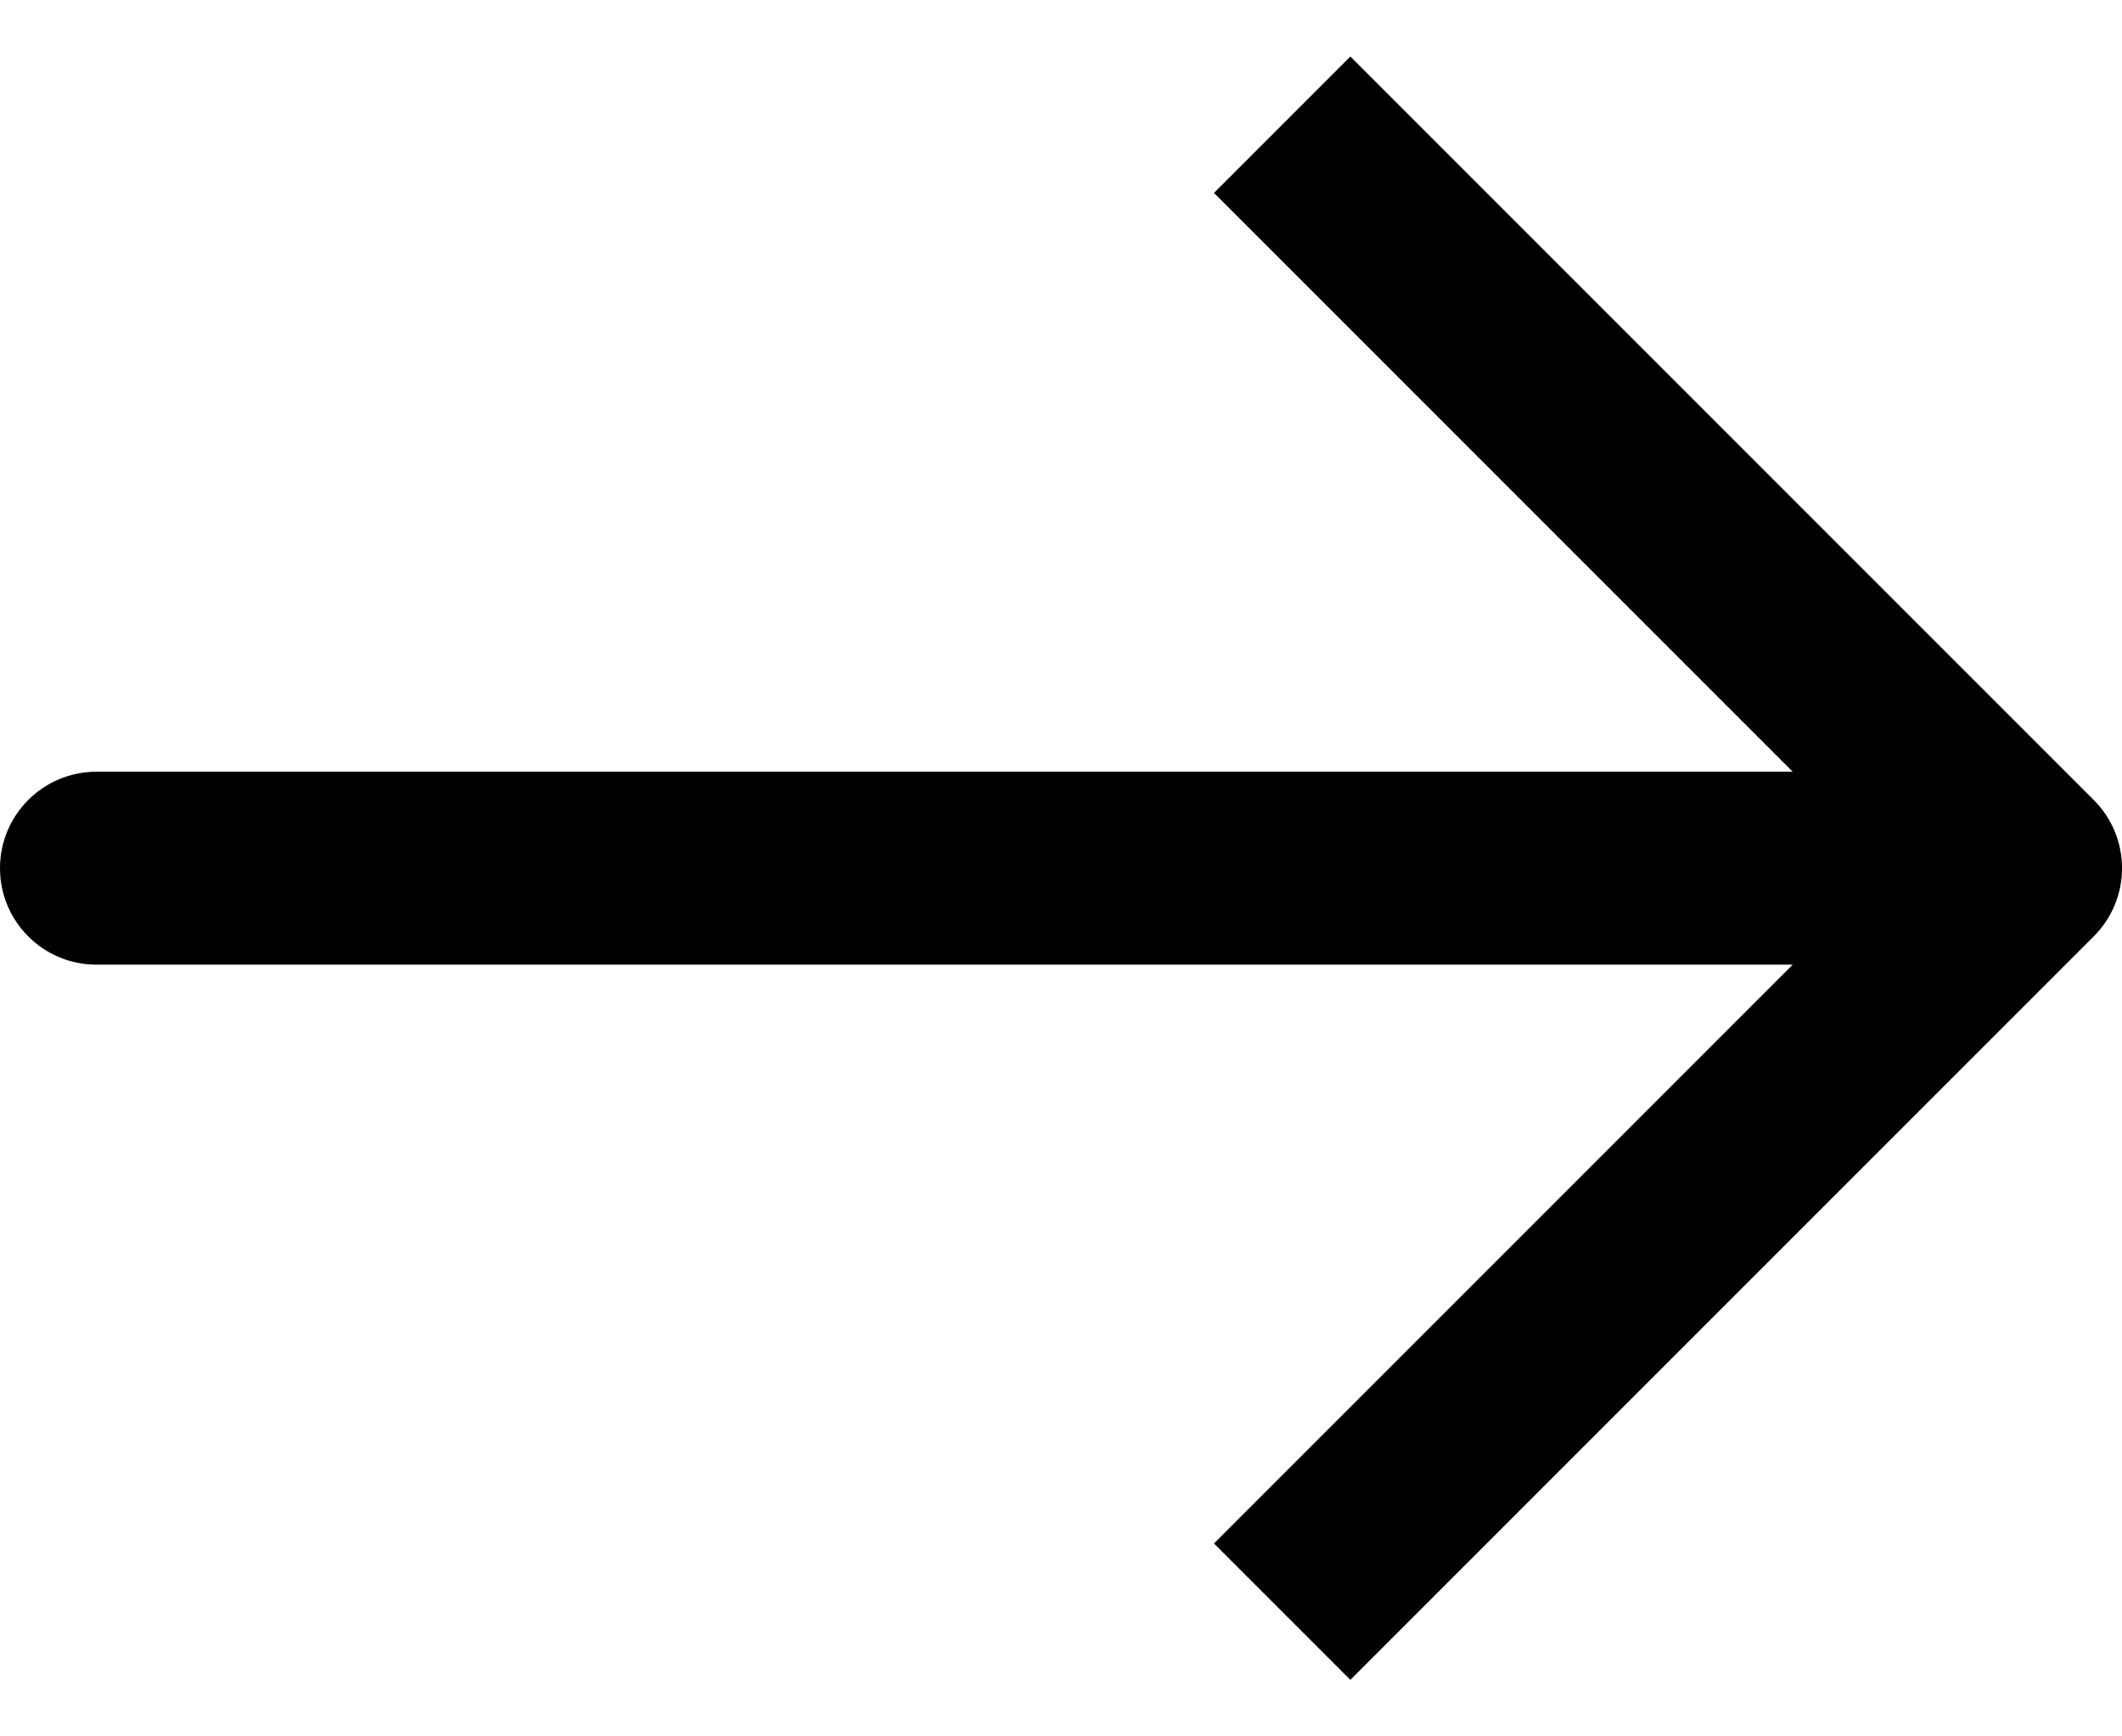
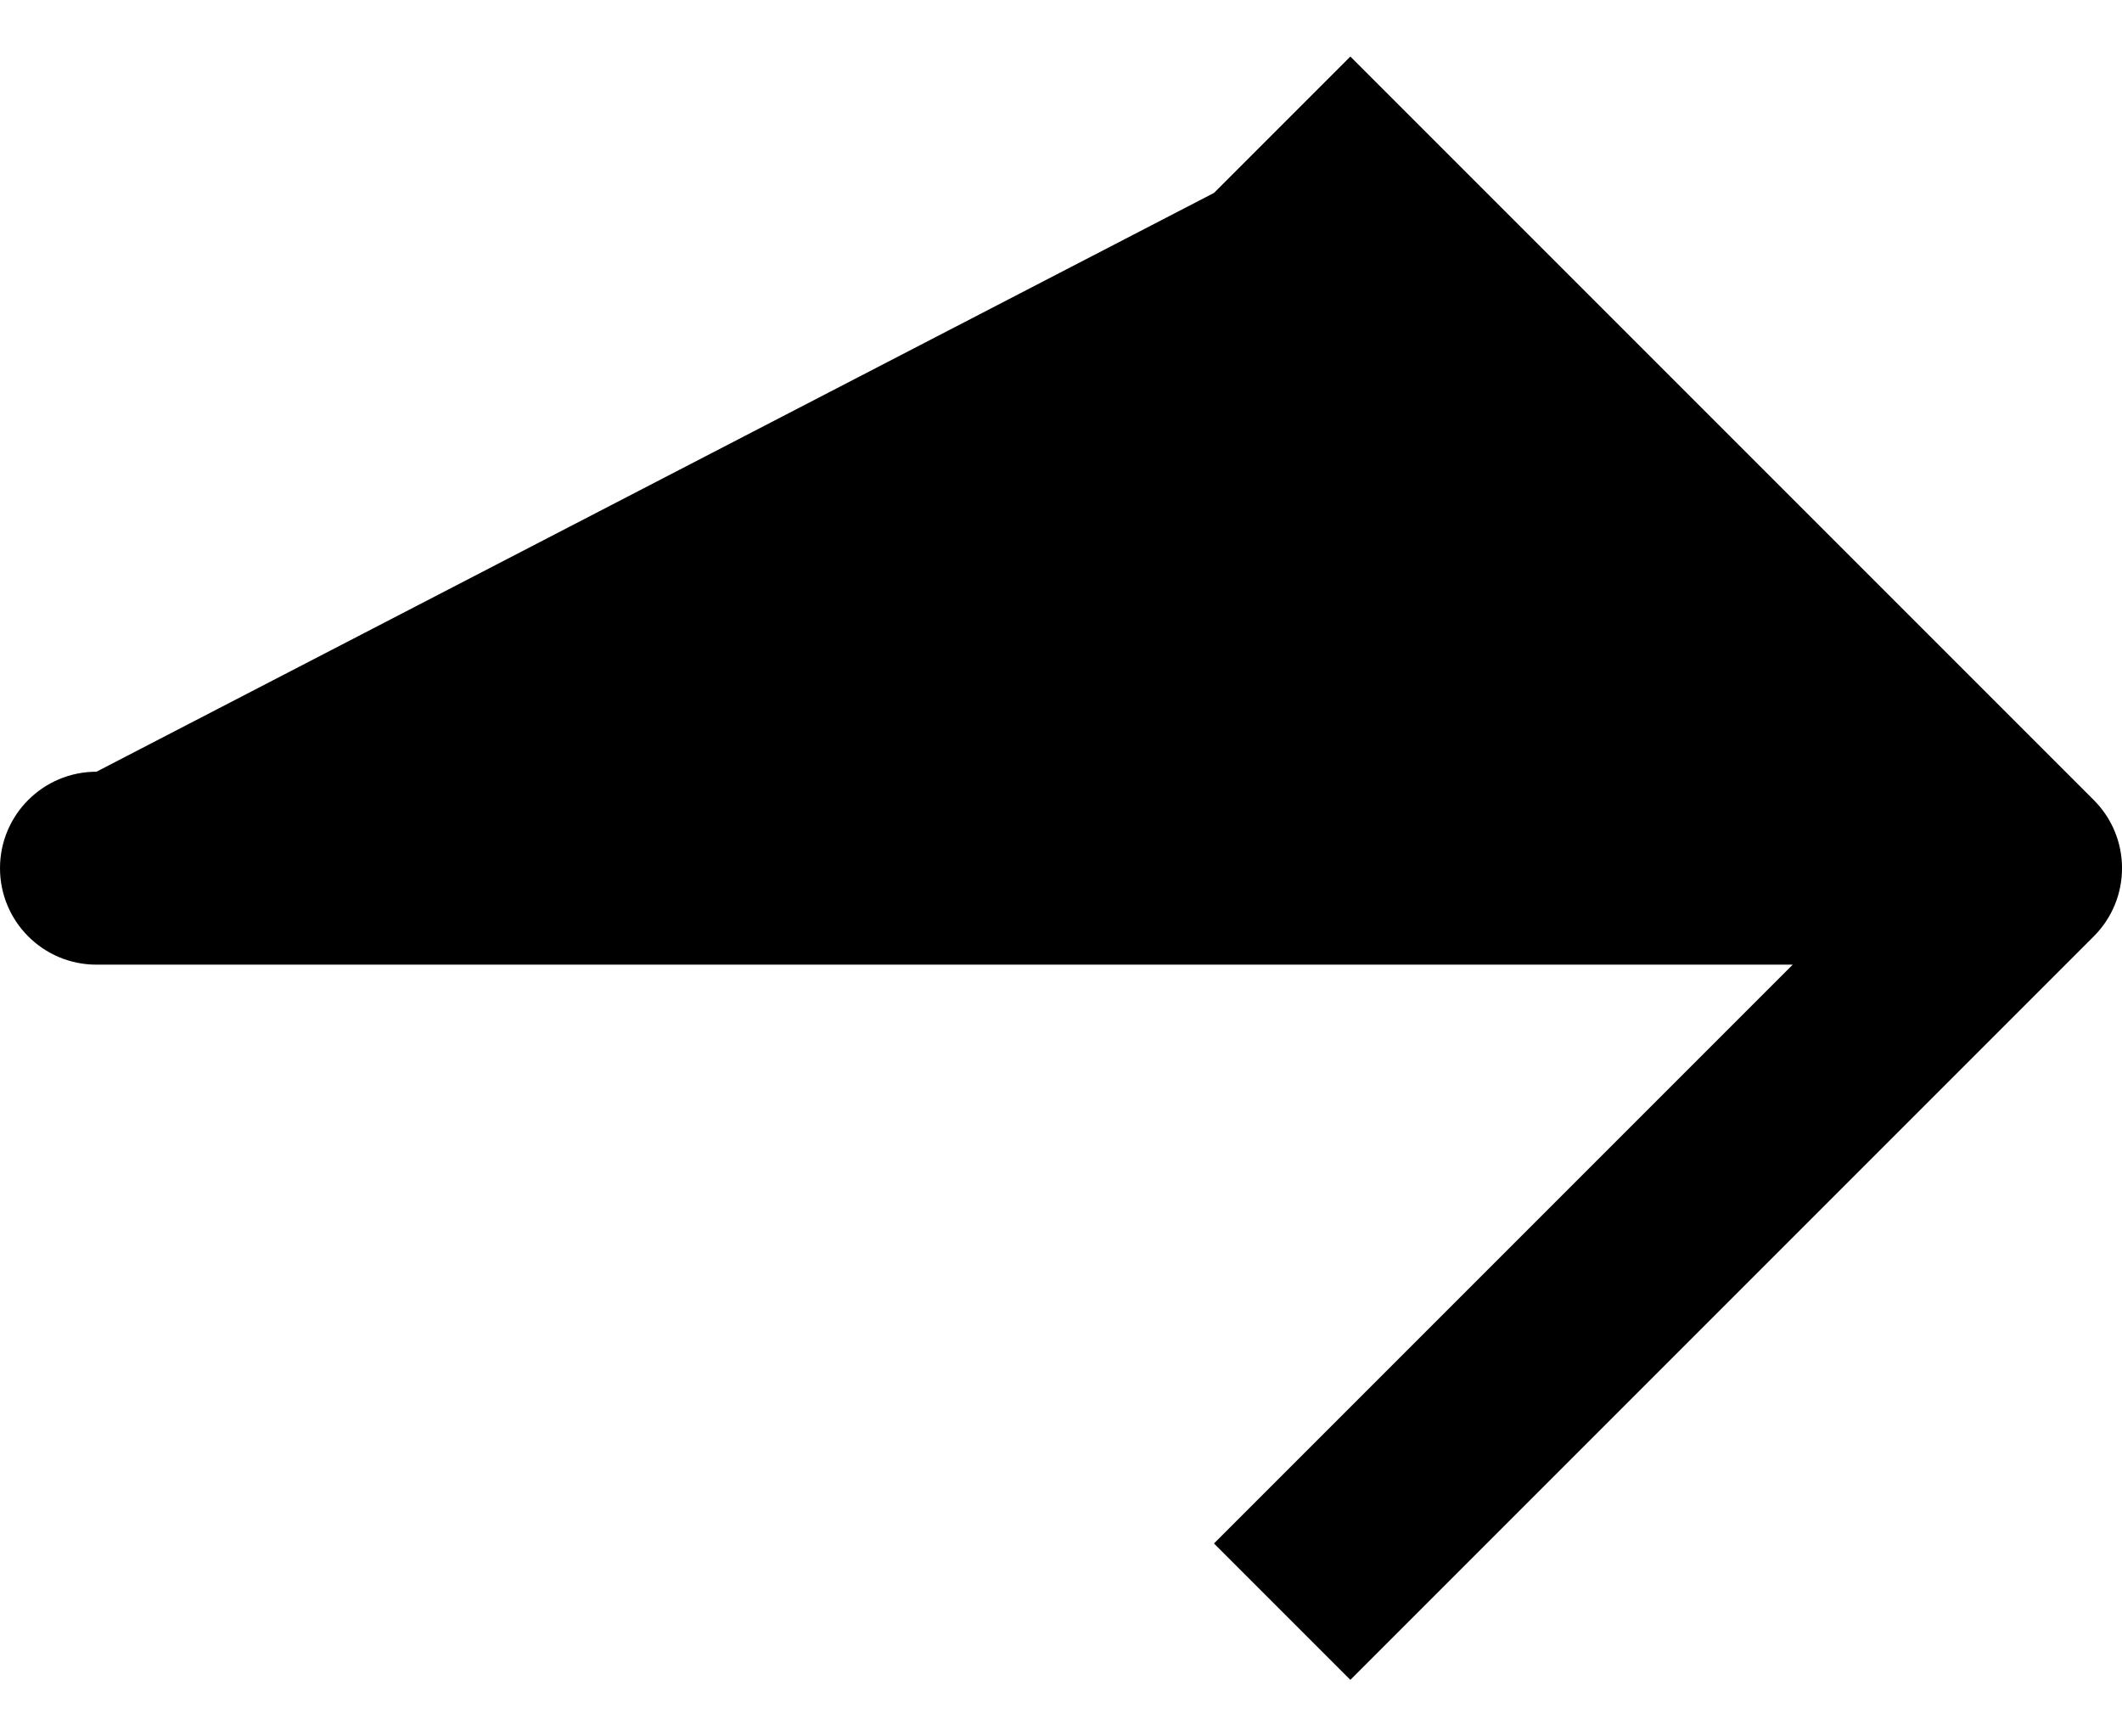
<svg xmlns="http://www.w3.org/2000/svg" width="22" height="18" viewBox="0 0 22 18" fill="none">
-   <path d="M21.707 8.293L14 0.586L12.586 2L18.586 8L1 8C0.447 8 0 8.448 0 9C0 9.552 0.447 10 1 10L18.586 10L12.586 16L14 17.414L21.707 9.707C22.098 9.316 22.098 8.684 21.707 8.293Z" fill="black" />
+   <path d="M21.707 8.293L14 0.586L12.586 2L1 8C0.447 8 0 8.448 0 9C0 9.552 0.447 10 1 10L18.586 10L12.586 16L14 17.414L21.707 9.707C22.098 9.316 22.098 8.684 21.707 8.293Z" fill="black" />
</svg>